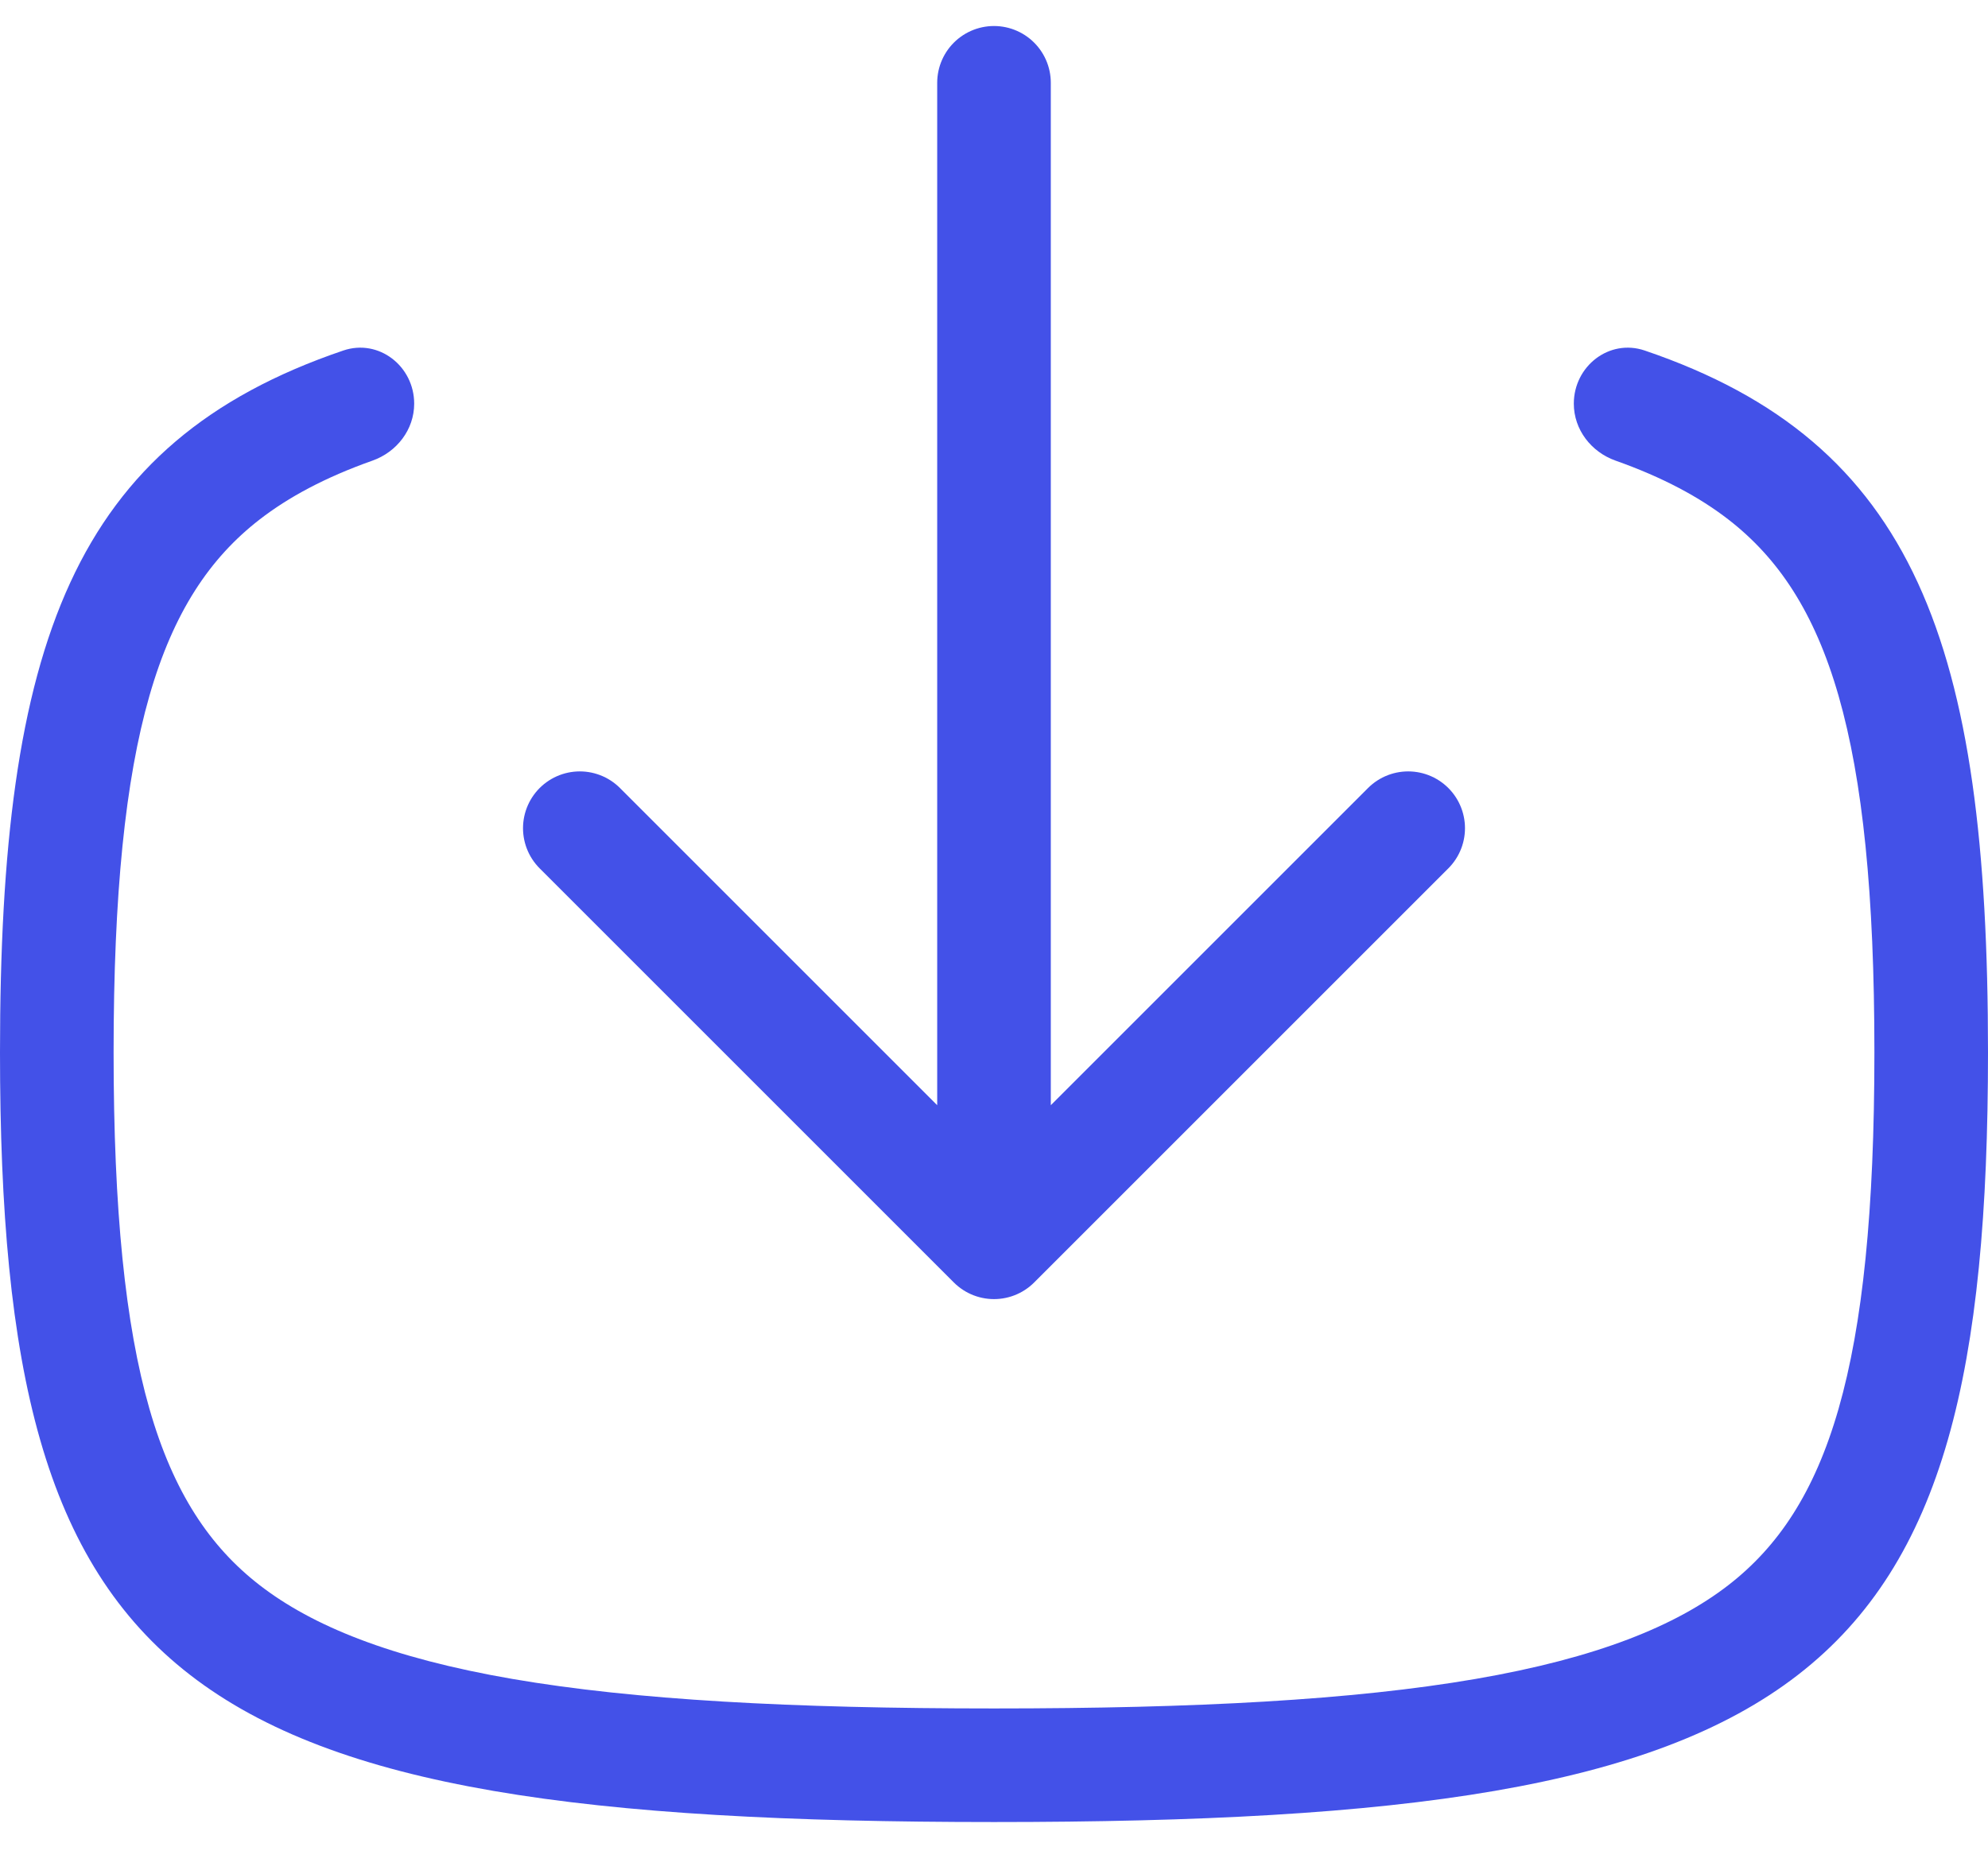
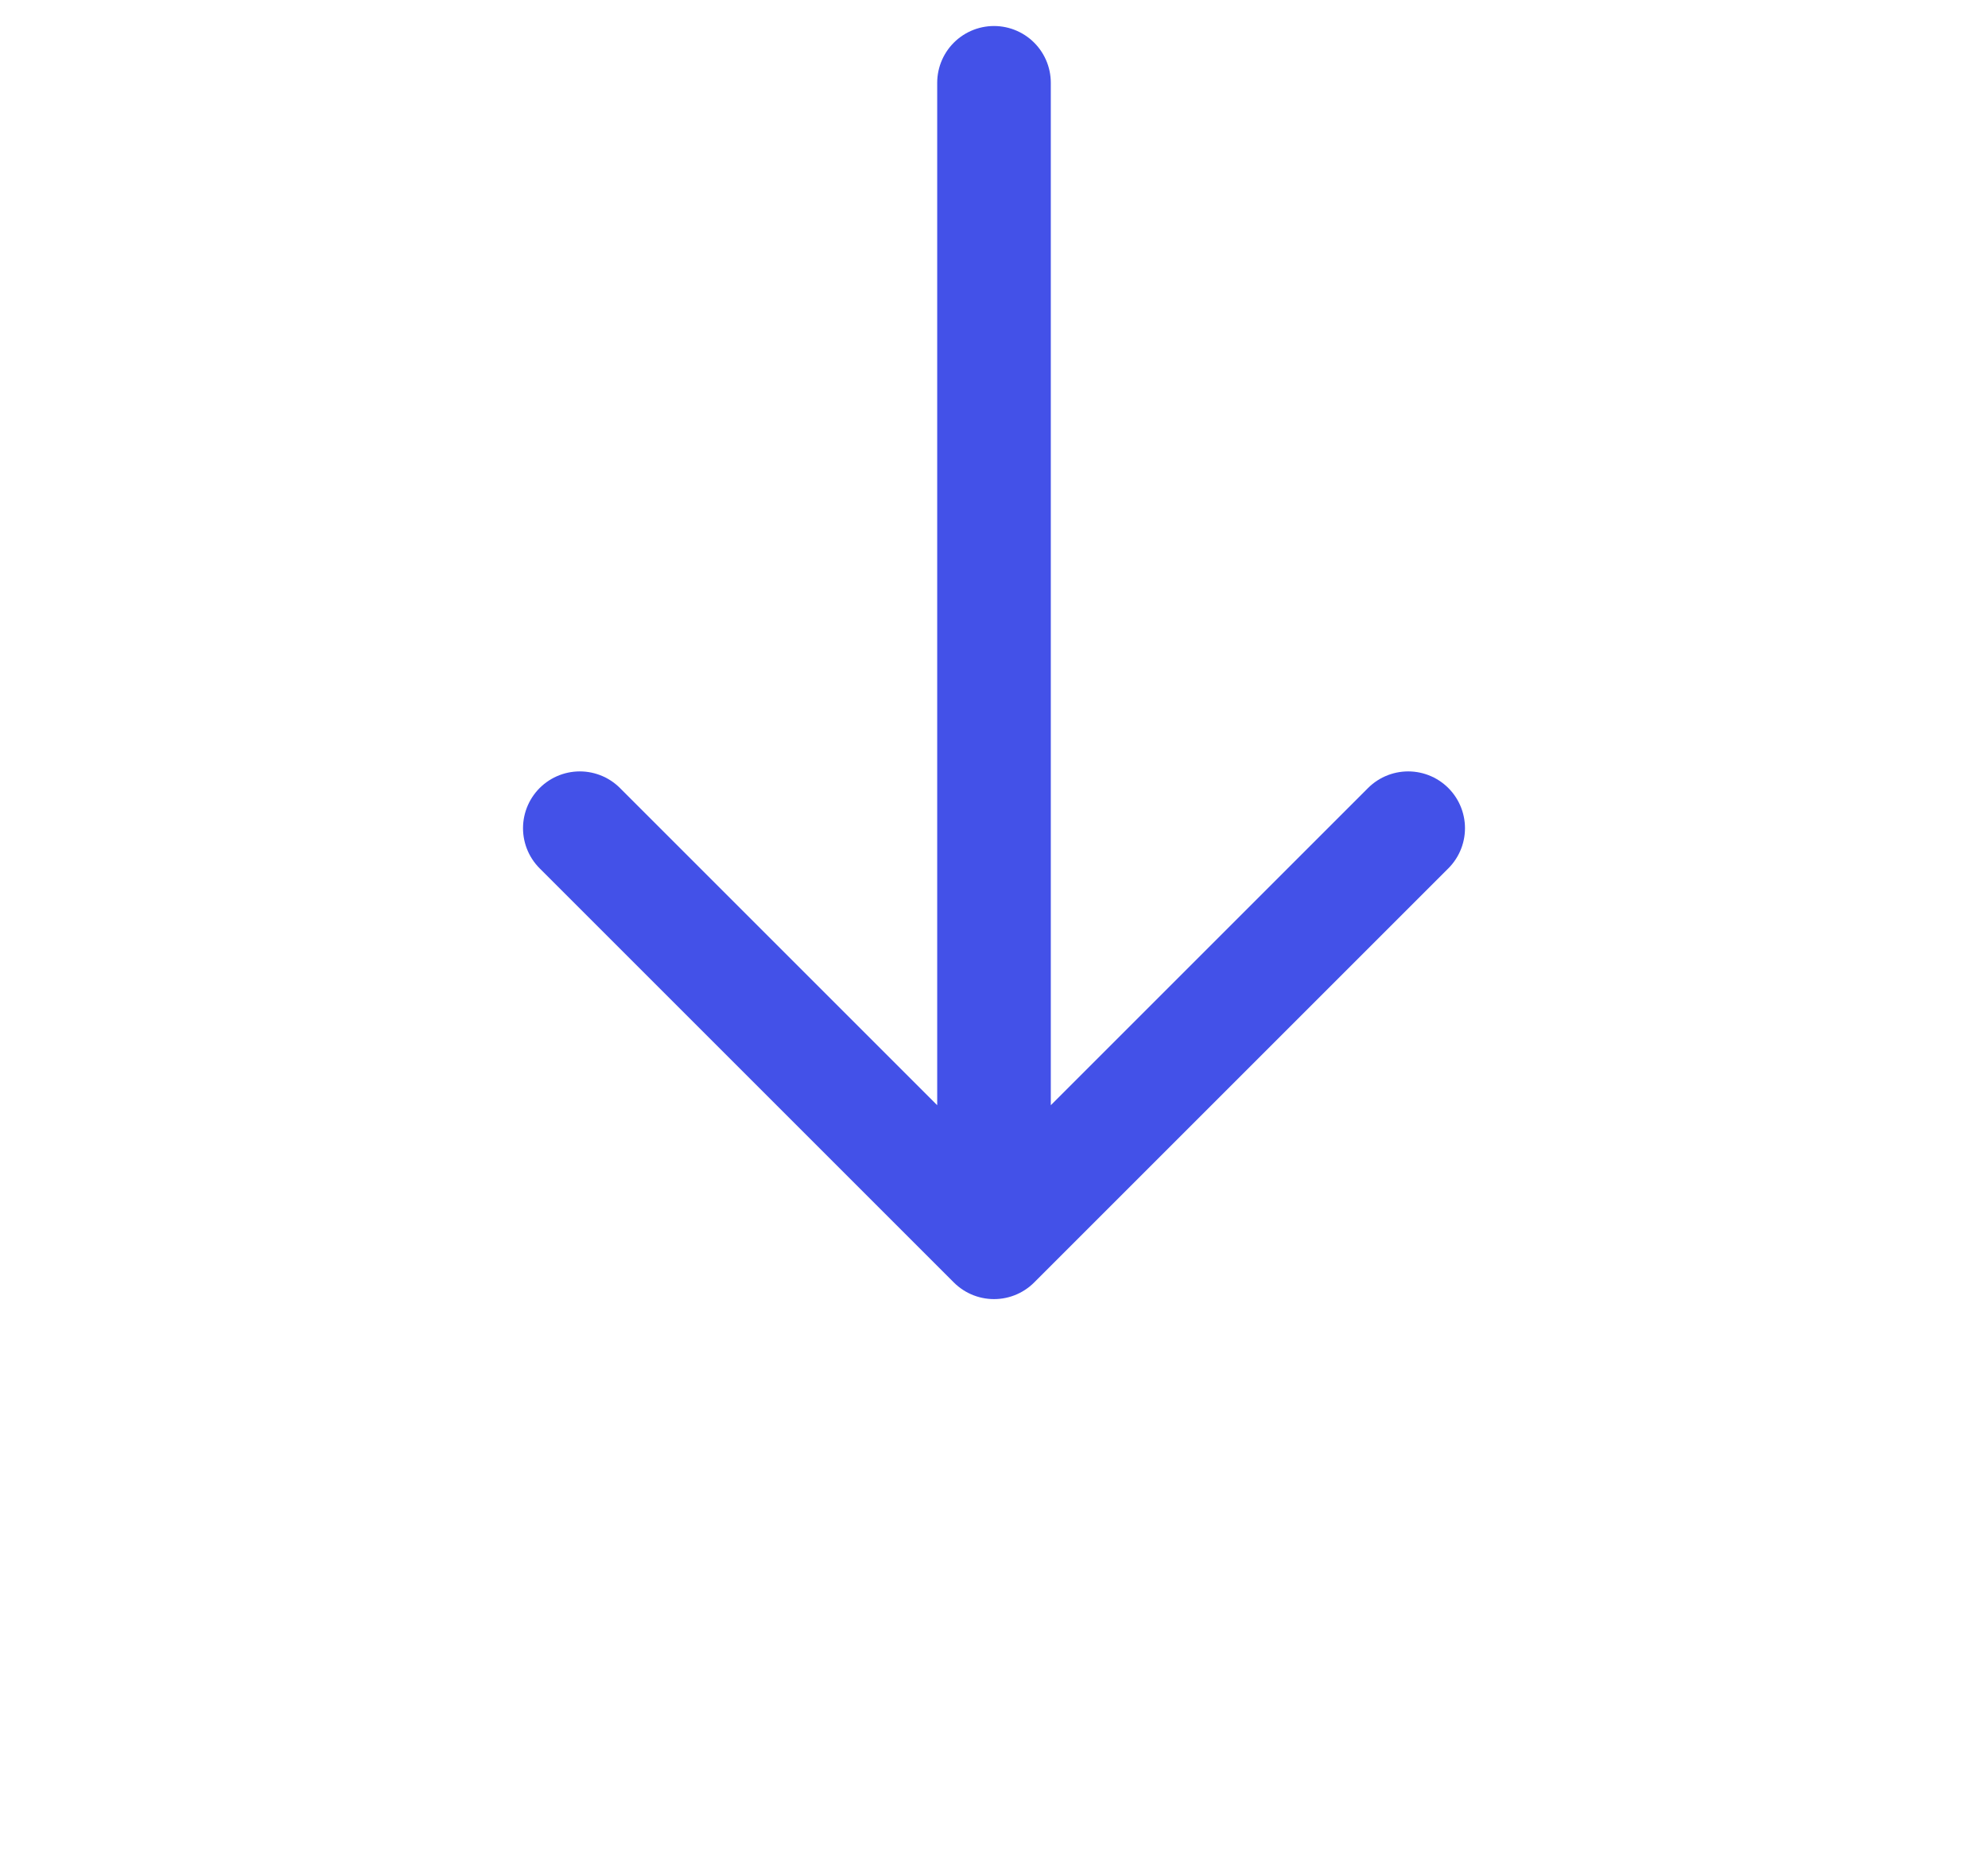
<svg xmlns="http://www.w3.org/2000/svg" width="35" height="33" viewBox="0 0 35 33" fill="none">
  <path d="M24.792 14.583L17.5 21.875M17.5 21.875L10.208 14.583M17.5 21.875L17.5 1.458" stroke="#4351E8" stroke-width="2" stroke-linecap="round" stroke-linejoin="round" />
-   <path fill-rule="evenodd" clip-rule="evenodd" d="M7.292 7.108C7.292 6.448 6.669 5.96 6.044 6.172C1.281 7.789 0 11.34 0 18.529C0 29.691 3.089 32.083 17.5 32.083C31.911 32.083 35 29.691 35 18.529C35 11.34 33.719 7.789 28.956 6.172C28.331 5.96 27.708 6.448 27.708 7.108C27.708 7.564 28.013 7.959 28.443 8.111C29.276 8.406 29.921 8.754 30.43 9.148C32.176 10.501 33 12.951 33 18.529C33 24.107 32.176 26.558 30.43 27.911C29.502 28.629 28.122 29.194 25.975 29.564C23.828 29.933 21.068 30.083 17.5 30.083C13.932 30.083 11.172 29.933 9.025 29.564C6.878 29.194 5.498 28.629 4.57 27.911C2.824 26.558 2 24.107 2 18.529C2 12.951 2.824 10.501 4.57 9.148C5.079 8.754 5.724 8.406 6.557 8.111C6.987 7.959 7.292 7.564 7.292 7.108Z" fill="#4351E8" />
</svg>